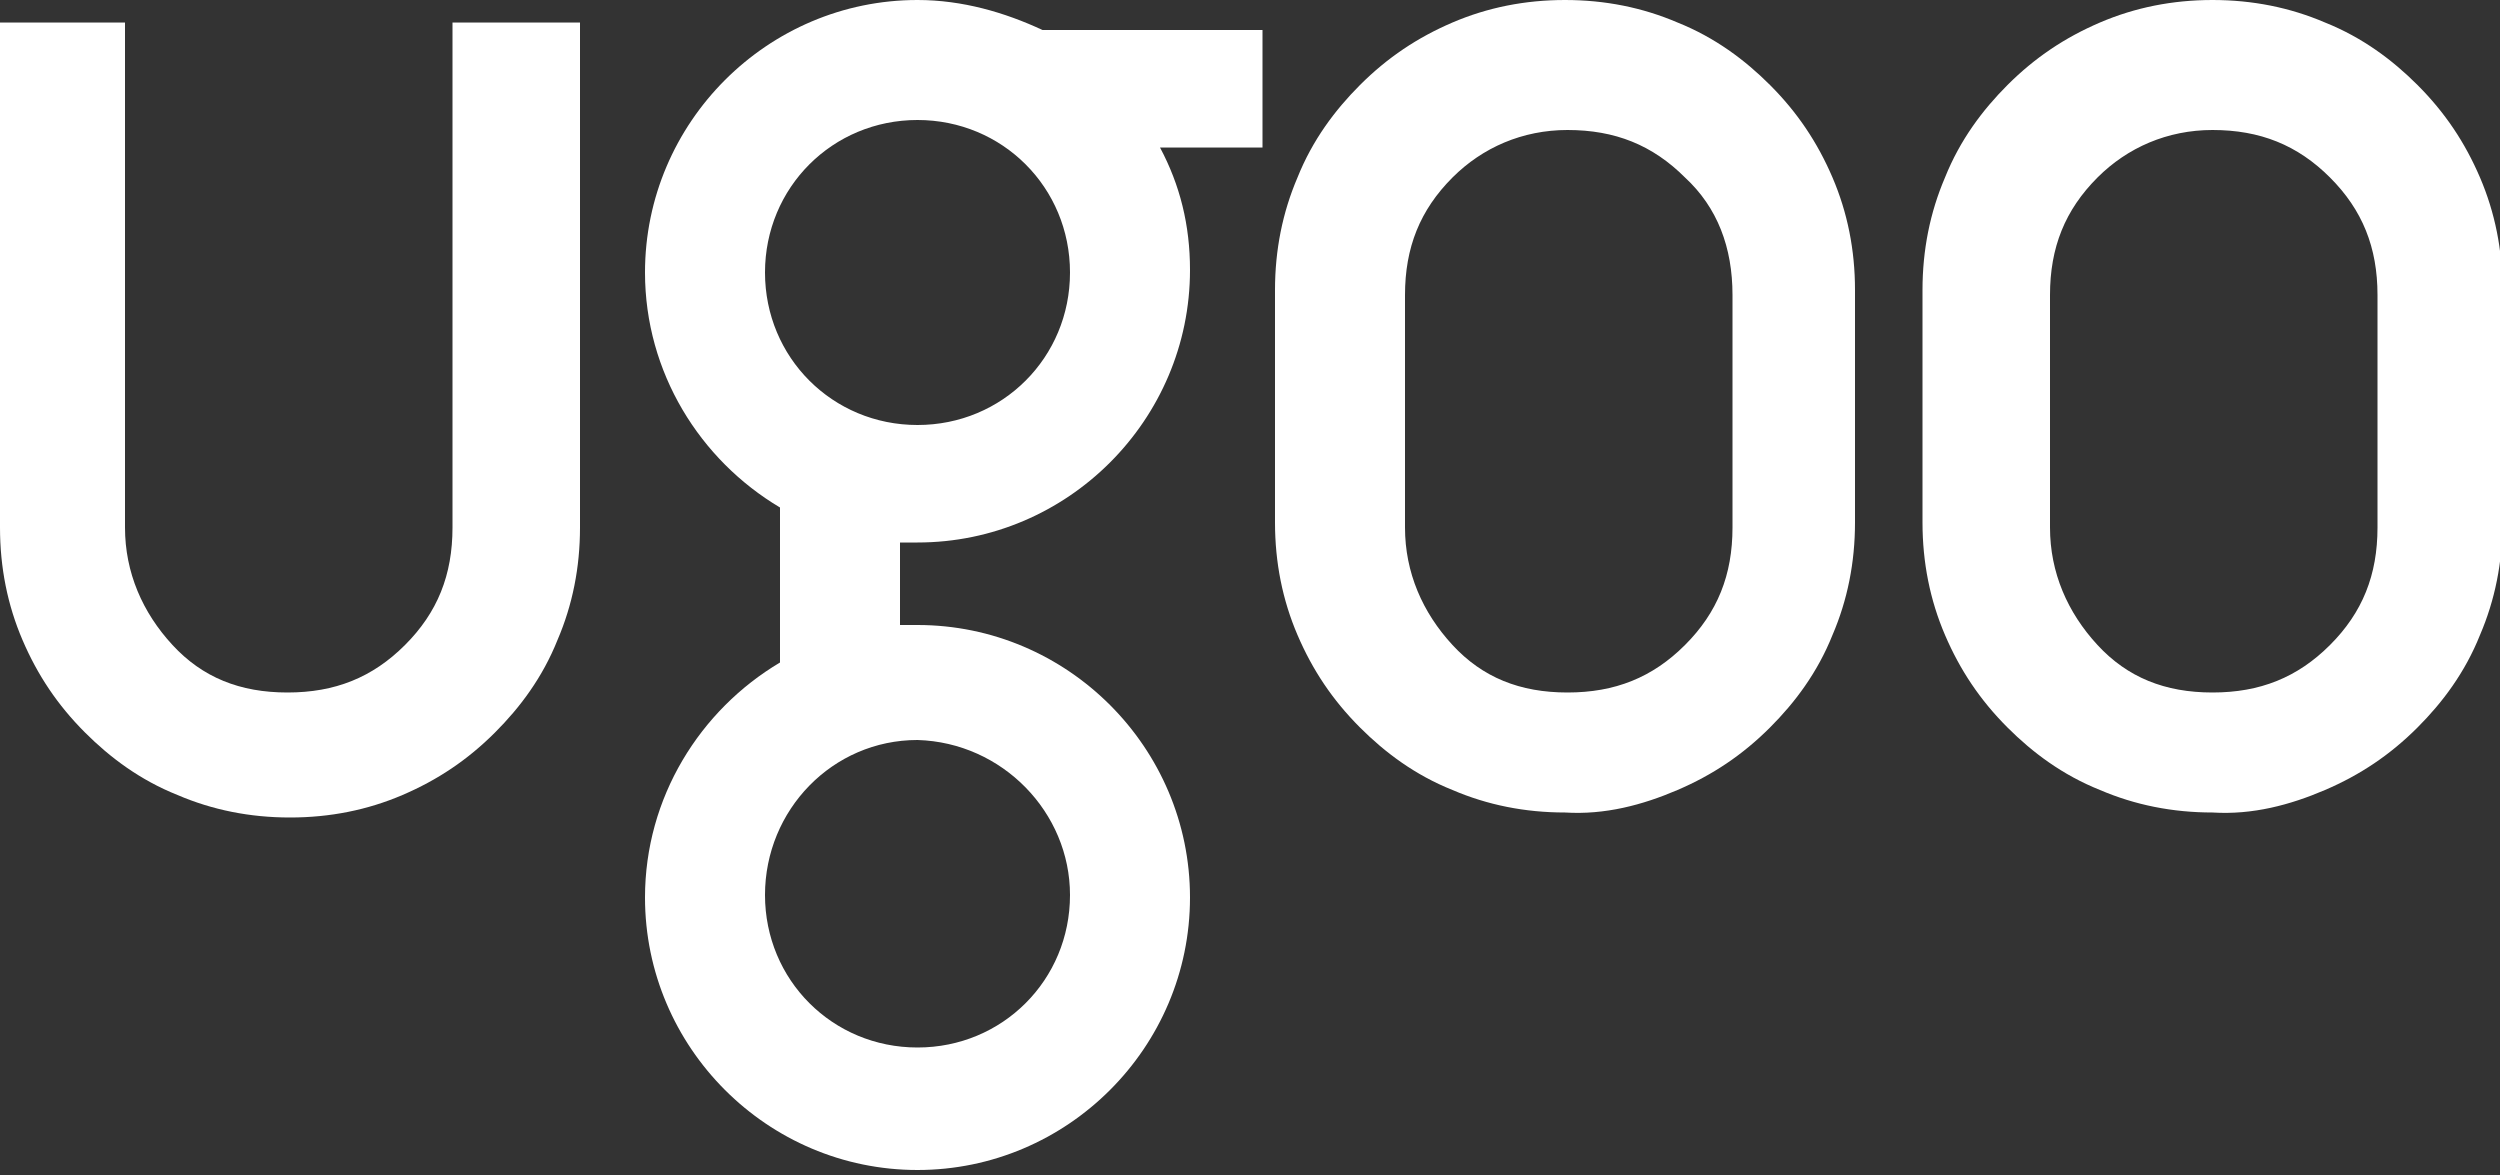
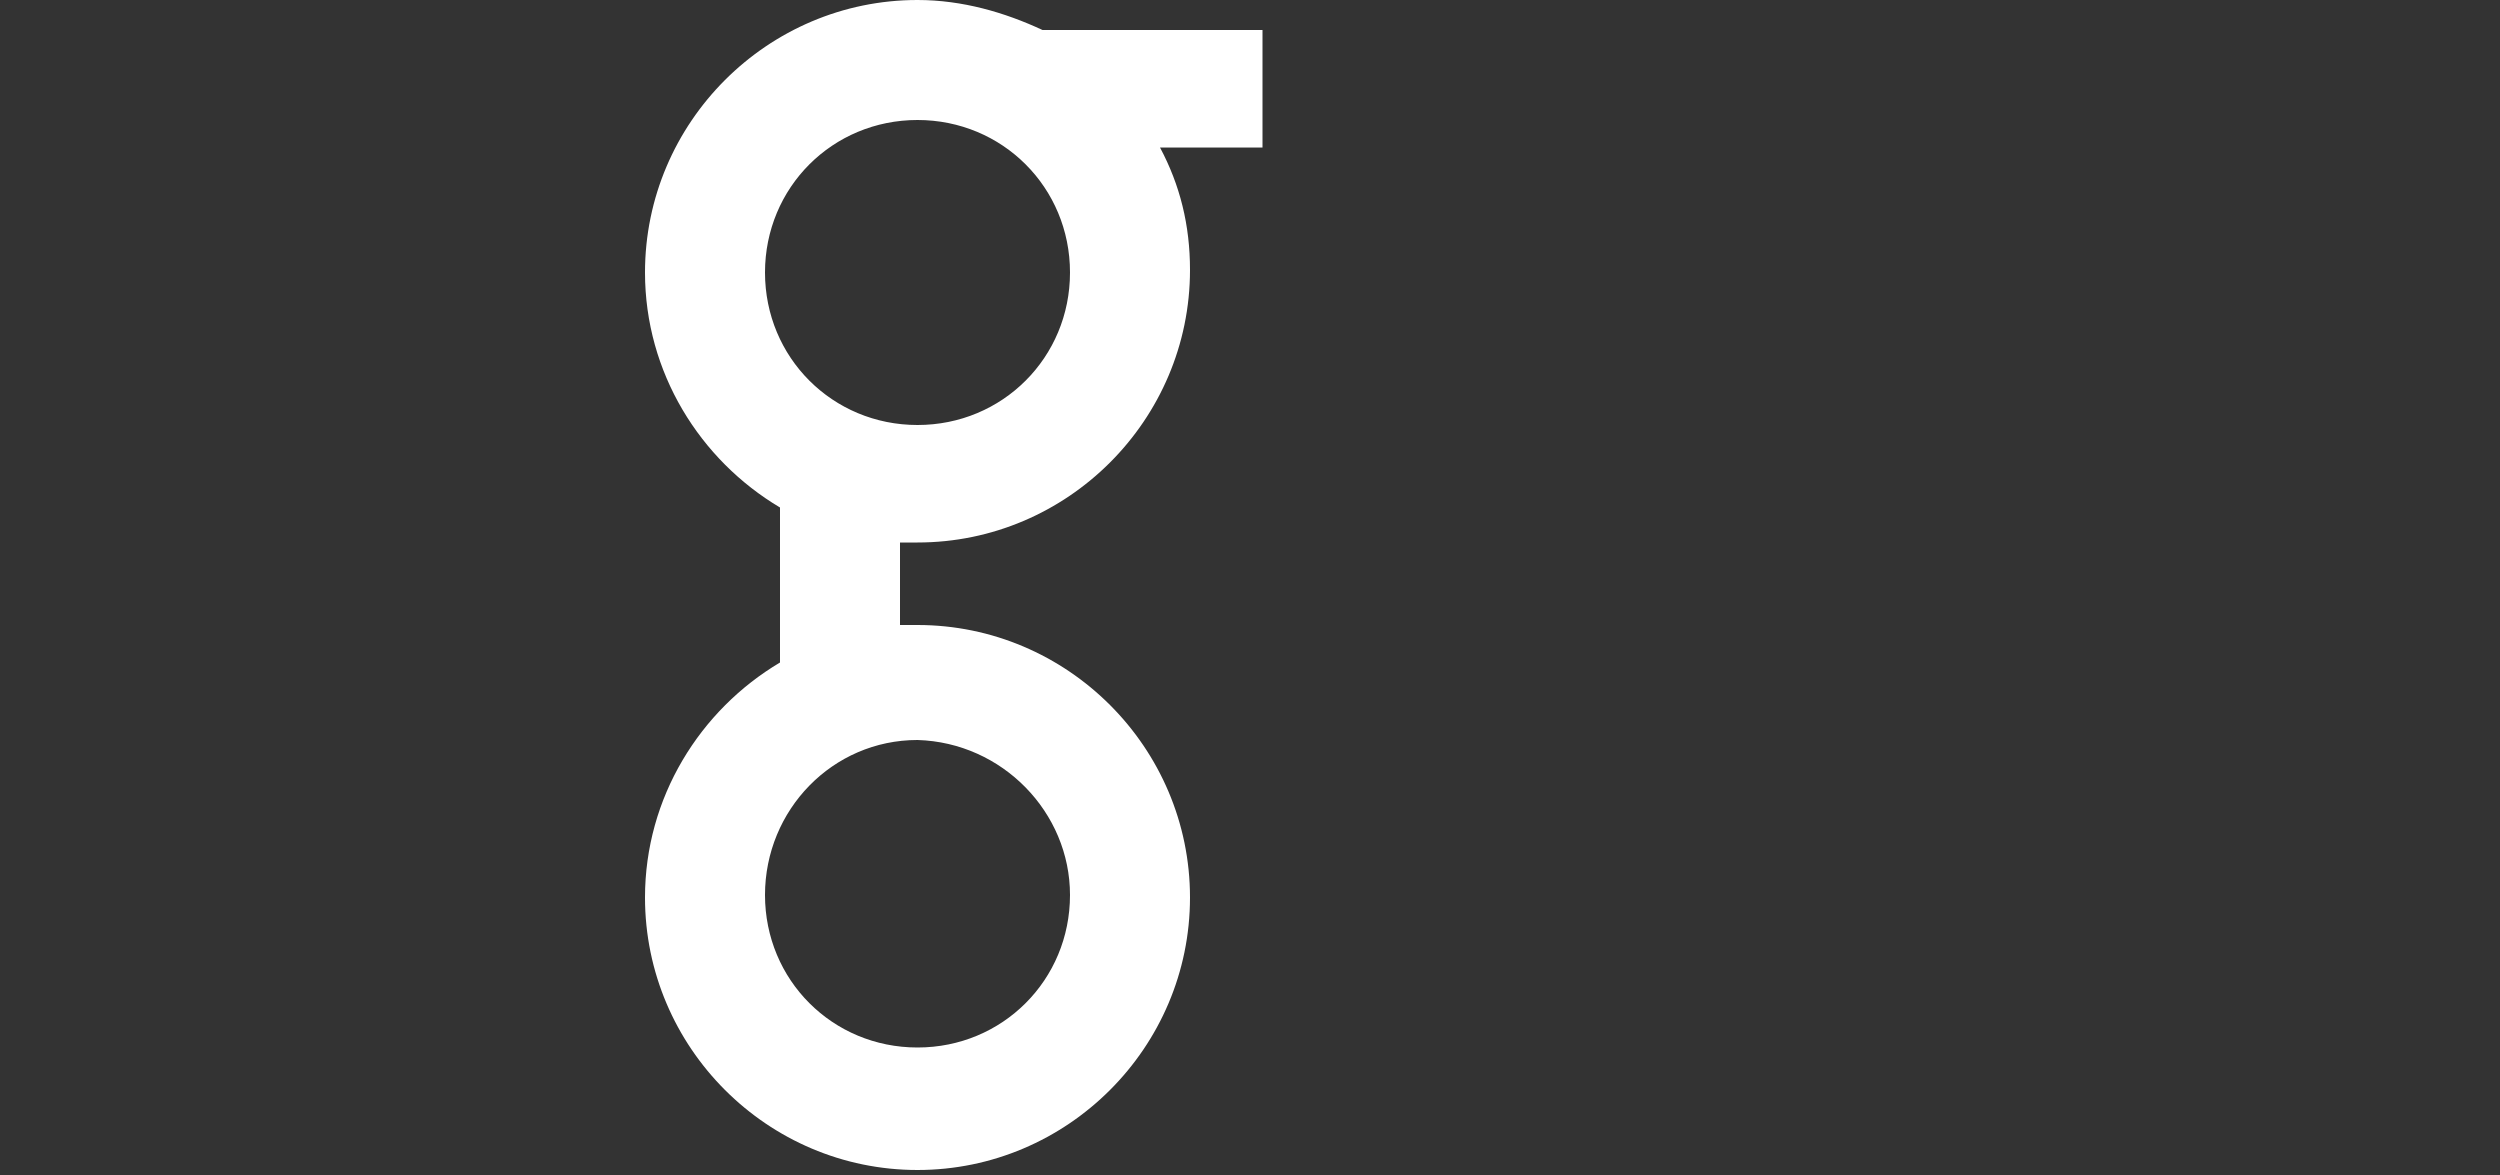
<svg xmlns="http://www.w3.org/2000/svg" id="Layer_1" x="0px" y="0px" viewBox="0 0 100 47" style="enable-background:new 0 0 100 47;" xml:space="preserve">
  <rect x="0" y="0" width="100" height="47" fill="#333333" stroke="none" />
  <style type="text/css">	.st0{fill:#FFFFFF;}</style>
  <g id="Components">
    <g id="Menu" transform="translate(-116, -23)">
      <g id="Group" transform="translate(116, 23)">
-         <path id="Shape" class="st0" d="M69.3,21.1c0,1.9-0.6,3.4-1.9,4.7c-1.3,1.3-2.8,1.9-4.7,1.9s-3.4-0.6-4.6-1.9s-1.9-2.9-1.9-4.7    v-9.3c0-1.9,0.6-3.4,1.9-4.7c1.2-1.2,2.8-1.9,4.6-1.9c1.9,0,3.4,0.6,4.7,1.9c1.3,1.2,1.9,2.8,1.9,4.7V21.1z M67.1,31.6    c1.4-0.6,2.6-1.4,3.7-2.5c1-1,1.9-2.2,2.5-3.7c0.6-1.4,0.9-2.9,0.9-4.5v-9.3c0-1.6-0.3-3.1-0.9-4.5c-0.6-1.4-1.4-2.6-2.5-3.7    c-1-1-2.2-1.9-3.7-2.5c-1.4-0.6-2.9-0.9-4.5-0.9c-1.6,0-3.1,0.3-4.5,0.9c-1.4,0.6-2.6,1.4-3.7,2.5c-1,1-1.9,2.2-2.5,3.7    c-0.6,1.4-0.9,2.9-0.9,4.5v9.3c0,1.6,0.3,3.1,0.9,4.5c0.6,1.4,1.4,2.6,2.5,3.7c1,1,2.2,1.9,3.7,2.5c1.4,0.6,2.9,0.9,4.5,0.9    C64.2,32.6,65.7,32.2,67.1,31.6 M95.1,21.1c0,1.9-0.6,3.4-1.9,4.7c-1.3,1.3-2.8,1.9-4.7,1.9c-1.9,0-3.4-0.6-4.6-1.9    c-1.2-1.3-1.9-2.9-1.9-4.7v-9.3c0-1.9,0.6-3.4,1.9-4.7c1.2-1.2,2.8-1.9,4.6-1.9c1.9,0,3.4,0.6,4.7,1.9s1.9,2.8,1.9,4.7V21.1z     M93,31.6c1.4-0.6,2.6-1.4,3.7-2.5c1-1,1.9-2.2,2.5-3.7c0.6-1.4,0.9-2.9,0.9-4.5v-9.3c0-1.6-0.3-3.1-0.9-4.5    c-0.6-1.4-1.4-2.6-2.5-3.7c-1-1-2.2-1.9-3.7-2.5c-1.4-0.6-2.9-0.9-4.5-0.9c-1.6,0-3.1,0.3-4.5,0.9c-1.4,0.6-2.6,1.4-3.7,2.5    c-1,1-1.9,2.2-2.5,3.7c-0.6,1.4-0.9,2.9-0.9,4.5v9.3c0,1.6,0.3,3.1,0.9,4.5c0.6,1.4,1.4,2.6,2.5,3.7c1,1,2.2,1.9,3.7,2.5    c1.4,0.6,2.9,0.9,4.5,0.9C90.1,32.6,91.6,32.2,93,31.6" />
        <path id="Shape_00000138548167738162195600000004671016494464035507_" class="st0" d="M36.7,17c-3.4,0-6.1-2.7-6.1-6.1    s2.7-6.1,6.1-6.1c3.4,0,6.1,2.7,6.1,6.1S40.1,17,36.7,17 M42.8,35.8c0,3.4-2.7,6.1-6.1,6.1c-3.4,0-6.1-2.7-6.1-6.1    s2.7-6.2,6.1-6.2C40.1,29.7,42.8,32.5,42.8,35.8 M50.5,1.2h-8.8c-1.5-0.7-3.2-1.2-5-1.2c-6,0-10.9,4.9-10.9,10.9    c0,4,2.2,7.5,5.4,9.4v6.2c-3.2,1.9-5.4,5.4-5.4,9.4c0,6,4.9,10.9,10.9,10.9s10.9-4.9,10.9-10.9S42.7,25,36.7,25    c-0.2,0-0.5,0-0.7,0v-3.3c0.2,0,0.5,0,0.7,0c6,0,10.9-4.9,10.9-10.9c0-1.8-0.4-3.4-1.2-4.9h4.1V1.2z" />
-         <path id="Path" class="st0" d="M18.1,0.9v20.2c0,1.9-0.6,3.4-1.9,4.7c-1.3,1.3-2.8,1.9-4.7,1.9s-3.4-0.6-4.6-1.9S5,22.9,5,21.1    V0.9H0v20.2c0,1.6,0.3,3.1,0.9,4.5c0.6,1.4,1.4,2.6,2.5,3.7c1,1,2.2,1.9,3.7,2.5c1.4,0.6,2.9,0.9,4.5,0.9c1.6,0,3.1-0.3,4.5-0.9    c1.4-0.6,2.6-1.4,3.7-2.5c1-1,1.9-2.2,2.5-3.7c0.6-1.4,0.9-2.9,0.9-4.5V0.9H18.1z" />
      </g>
    </g>
  </g>
</svg>